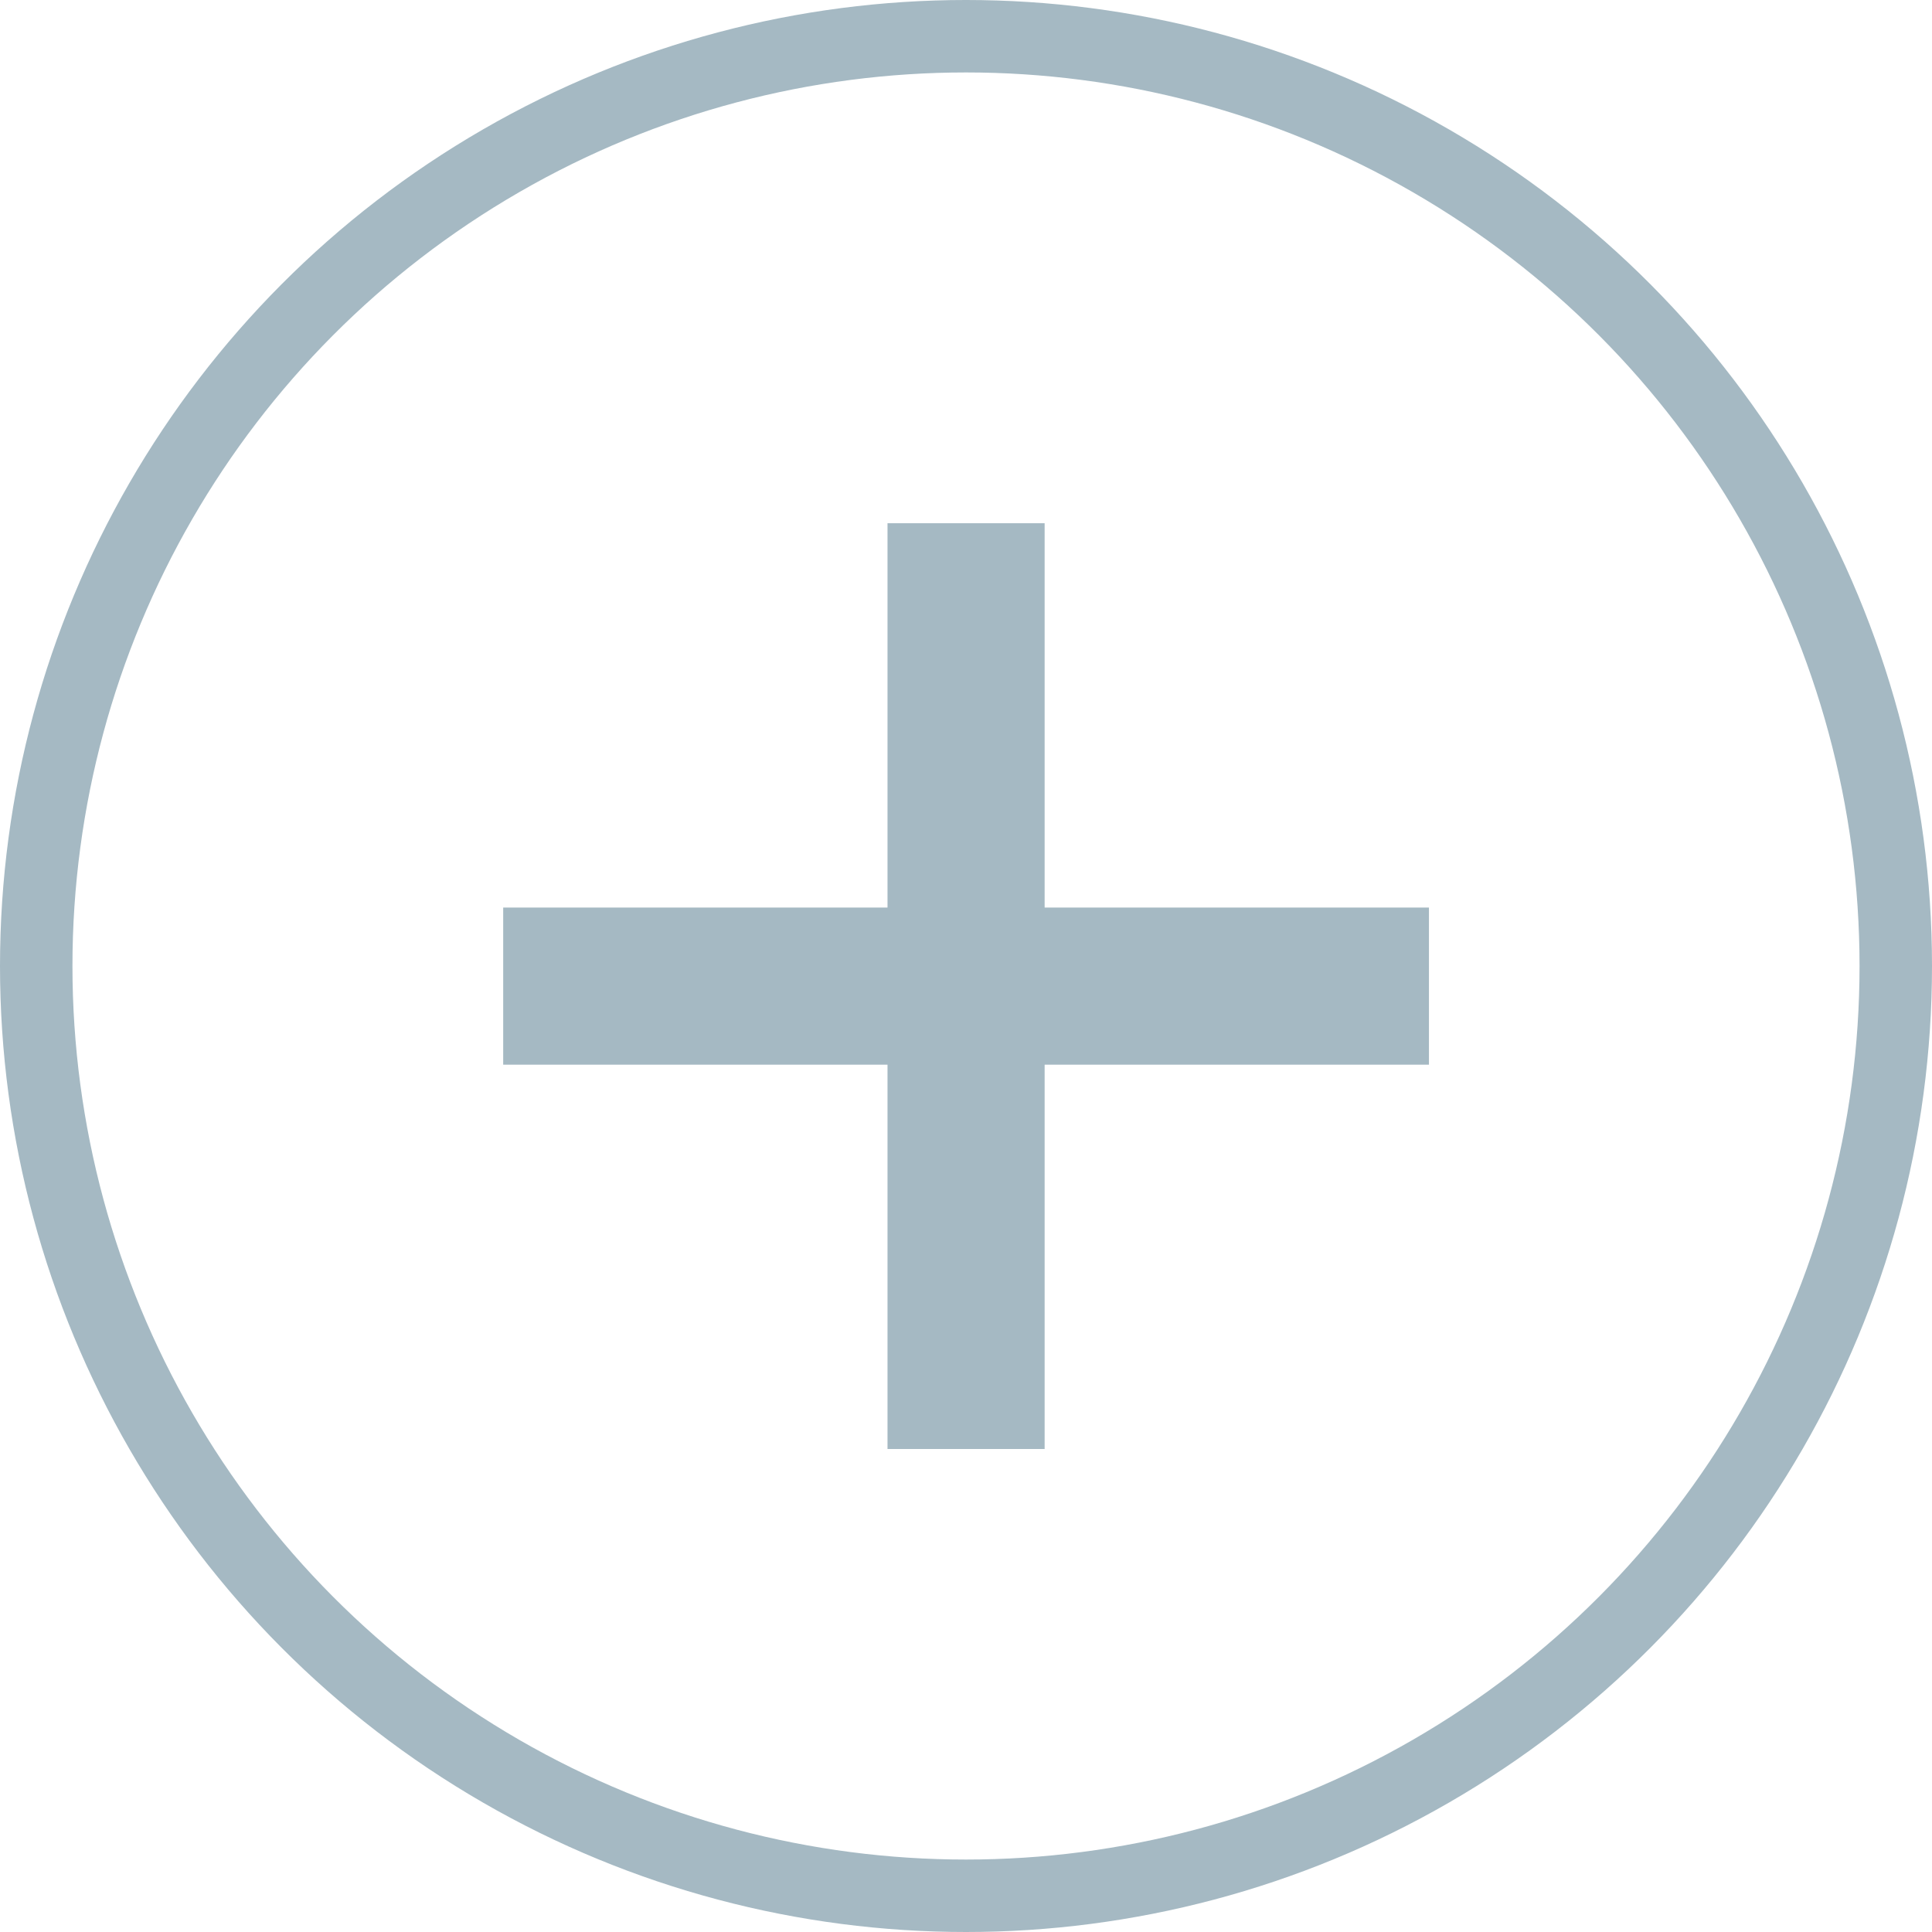
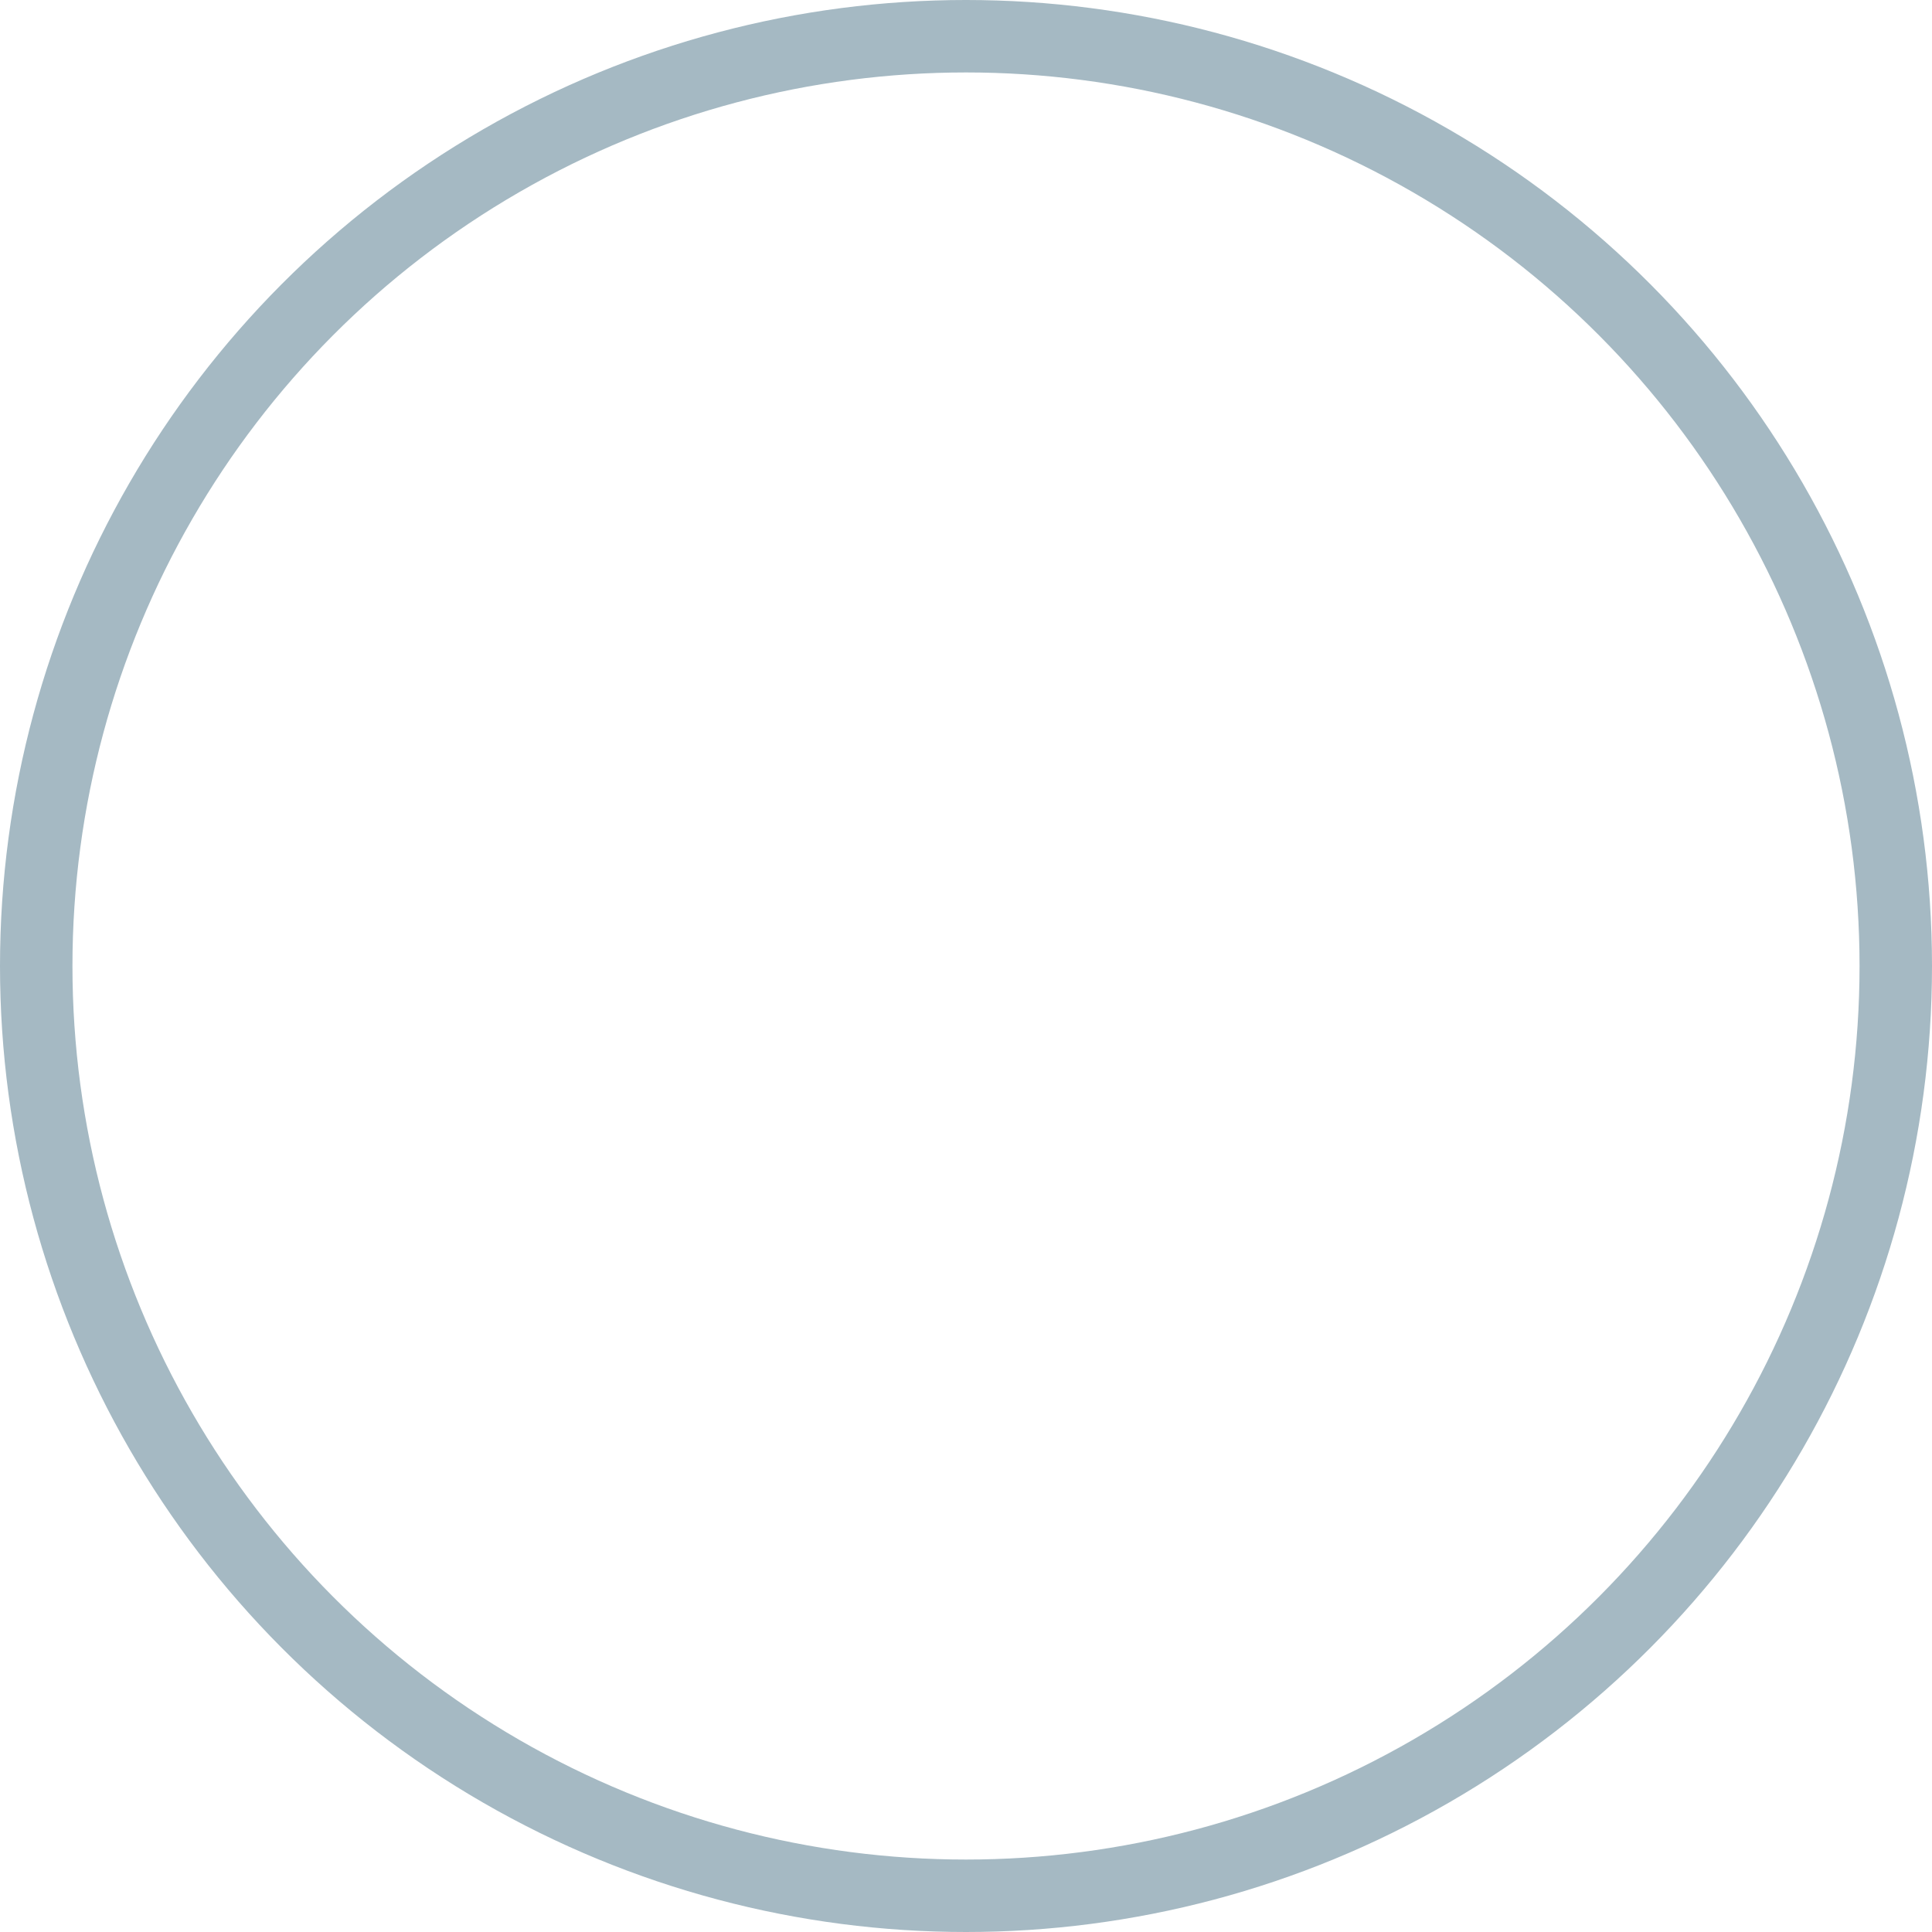
<svg xmlns="http://www.w3.org/2000/svg" width="40" height="40" viewBox="0 0 40 40" fill="none">
  <circle cx="20" cy="20" r="19.25" stroke="#A5B9C3" stroke-width="1.5" />
-   <path d="M18.375 30V10.833H21.628V30H18.375ZM10.418 22.043V18.79H29.585V22.043H10.418Z" fill="#A5B9C3" />
</svg>